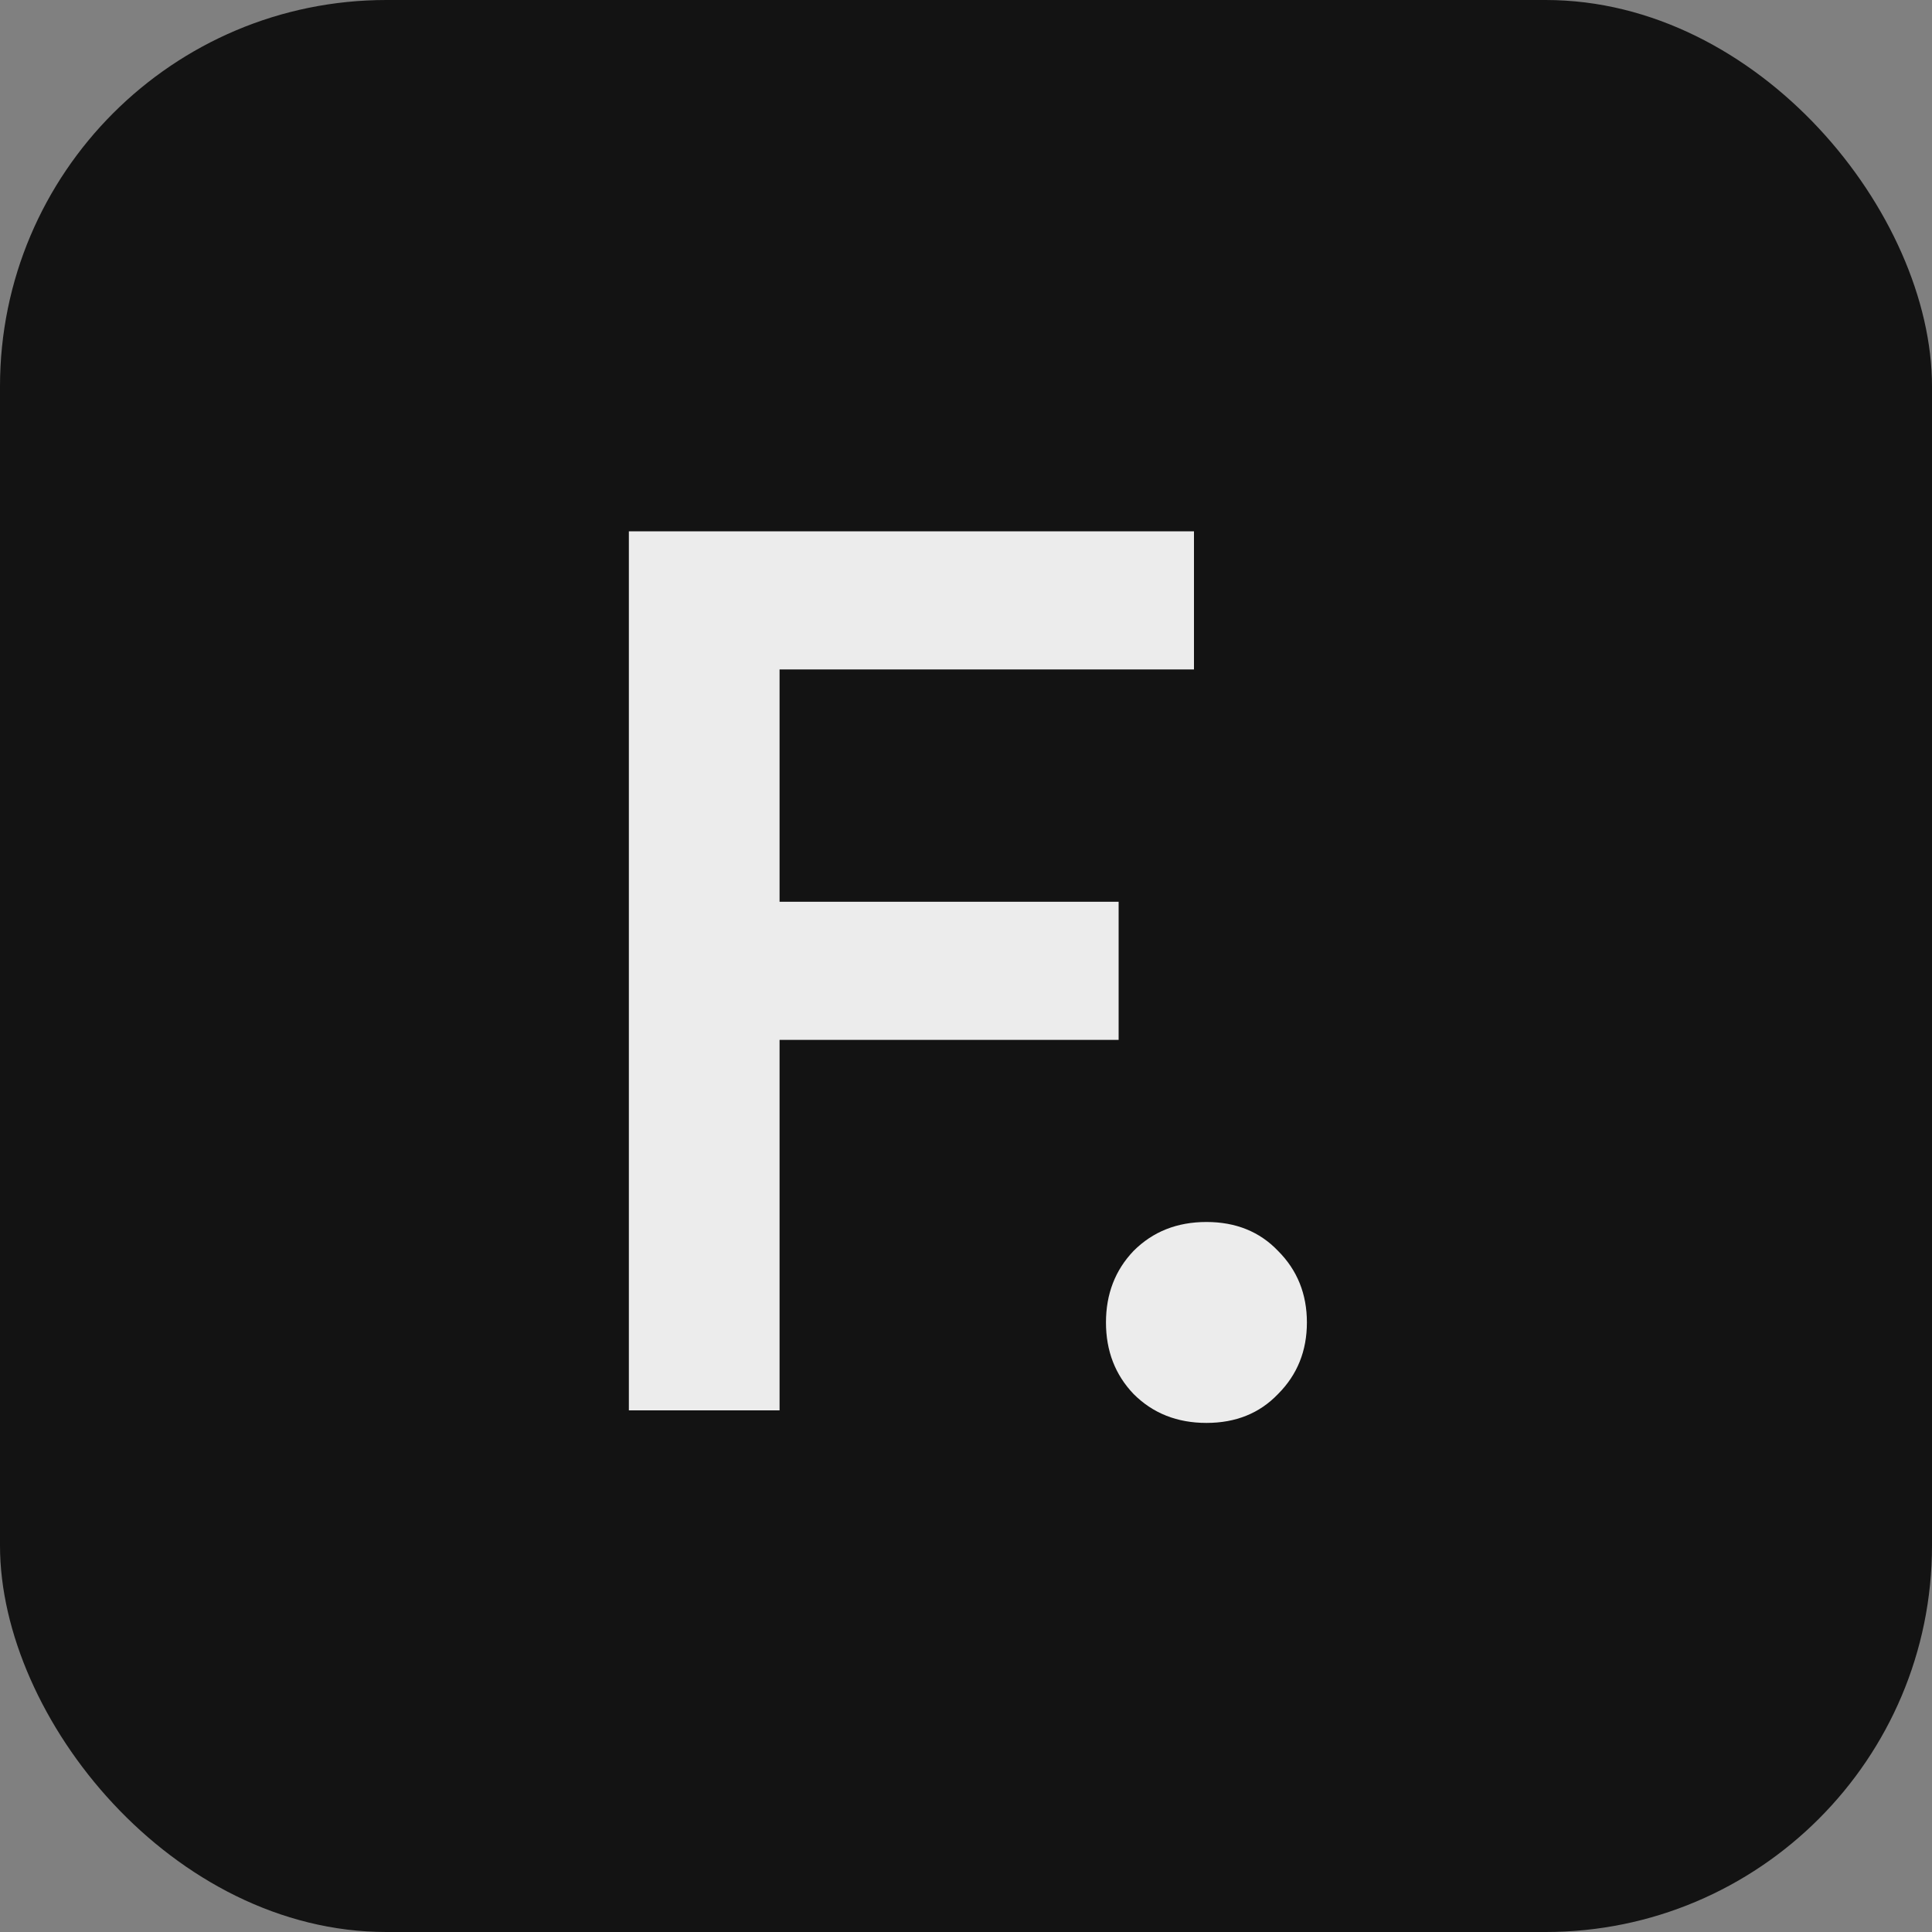
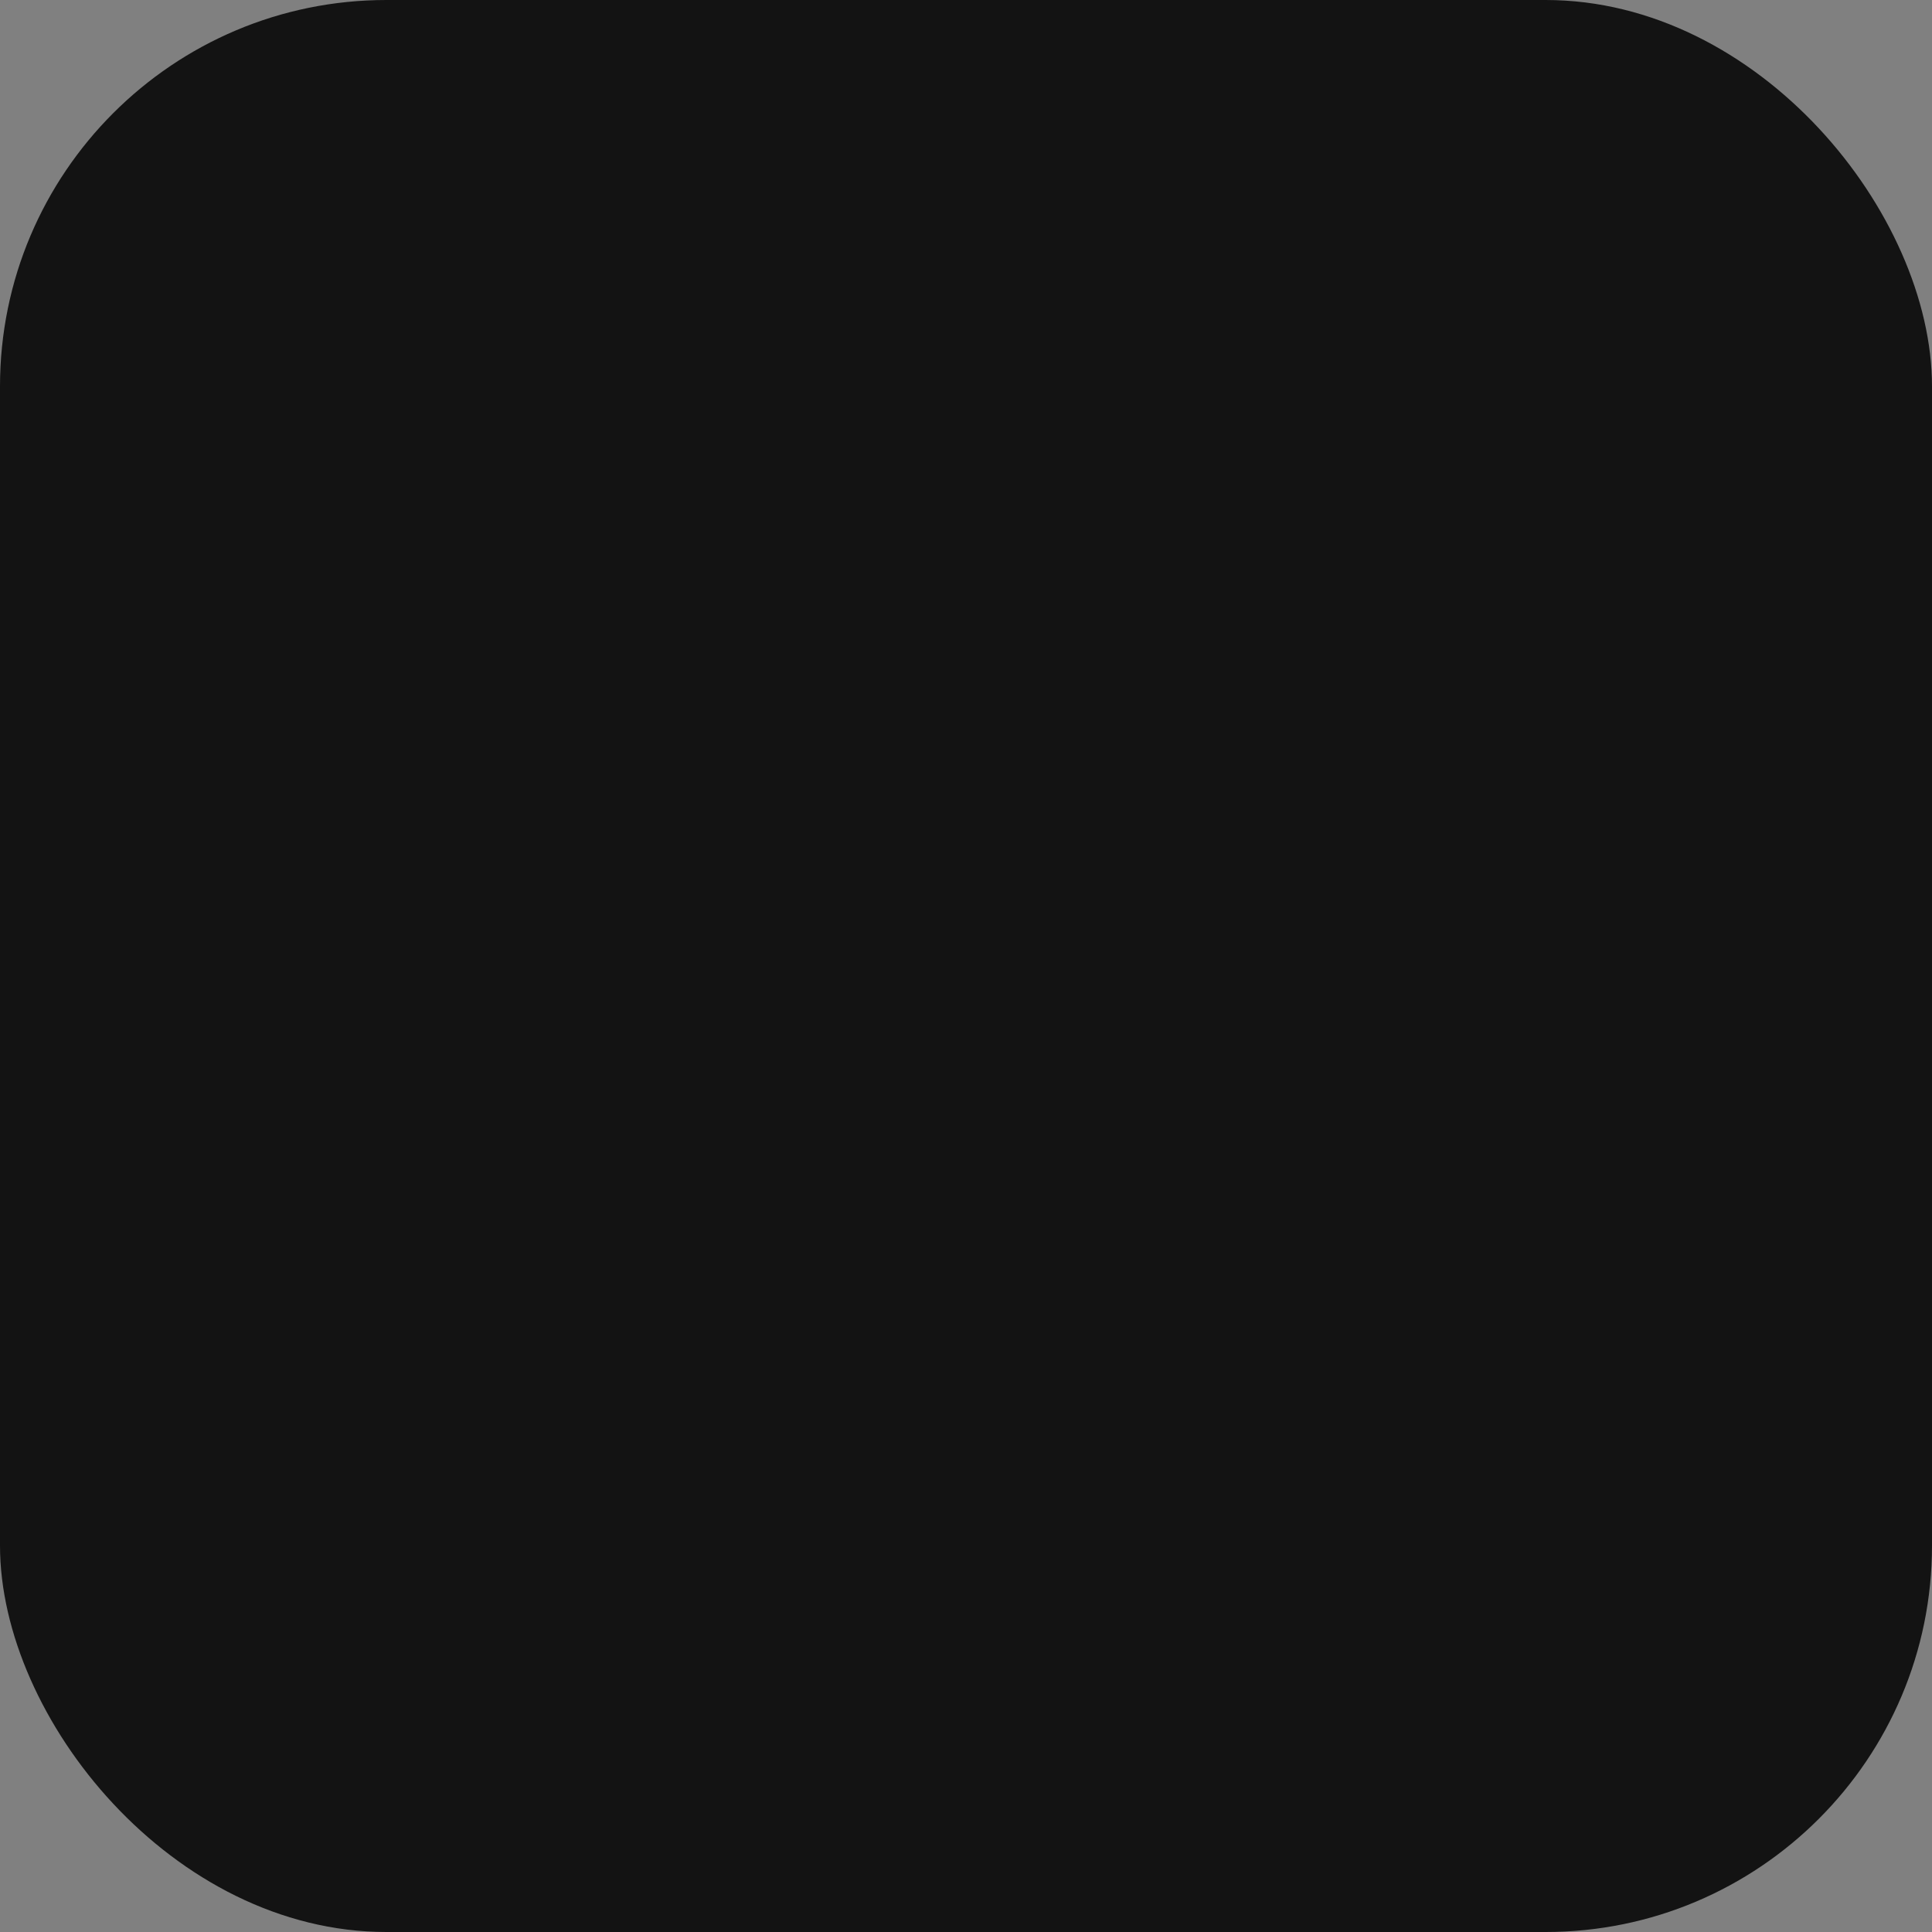
<svg xmlns="http://www.w3.org/2000/svg" width="100" height="100">
  <rect width="100%" height="100%" fill="#808080" stroke="none" />
  <svg width="100" height="100" viewBox="0 0 100 100" fill="none">
    <rect width="100" height="100" rx="20" fill="#131313" />
-     <path d="M32.55 27.5H61.8V34.65H40.35V46.675H57.9V53.825H40.35V73H32.55V27.5ZM62.445 73.65C60.928 73.65 59.672 73.152 58.675 72.155C57.722 71.158 57.245 69.923 57.245 68.45C57.245 66.977 57.722 65.742 58.675 64.745C59.672 63.748 60.928 63.25 62.445 63.25C63.962 63.25 65.197 63.748 66.15 64.745C67.147 65.742 67.645 66.977 67.645 68.45C67.645 69.923 67.147 71.158 66.15 72.155C65.197 73.152 63.962 73.65 62.445 73.65Z" fill="#ECECEC" />
  </svg>
  <style>@media (prefers-color-scheme: light) { :root { filter: none; } } @media (prefers-color-scheme: dark) { :root { filter: none; } } </style>
</svg>